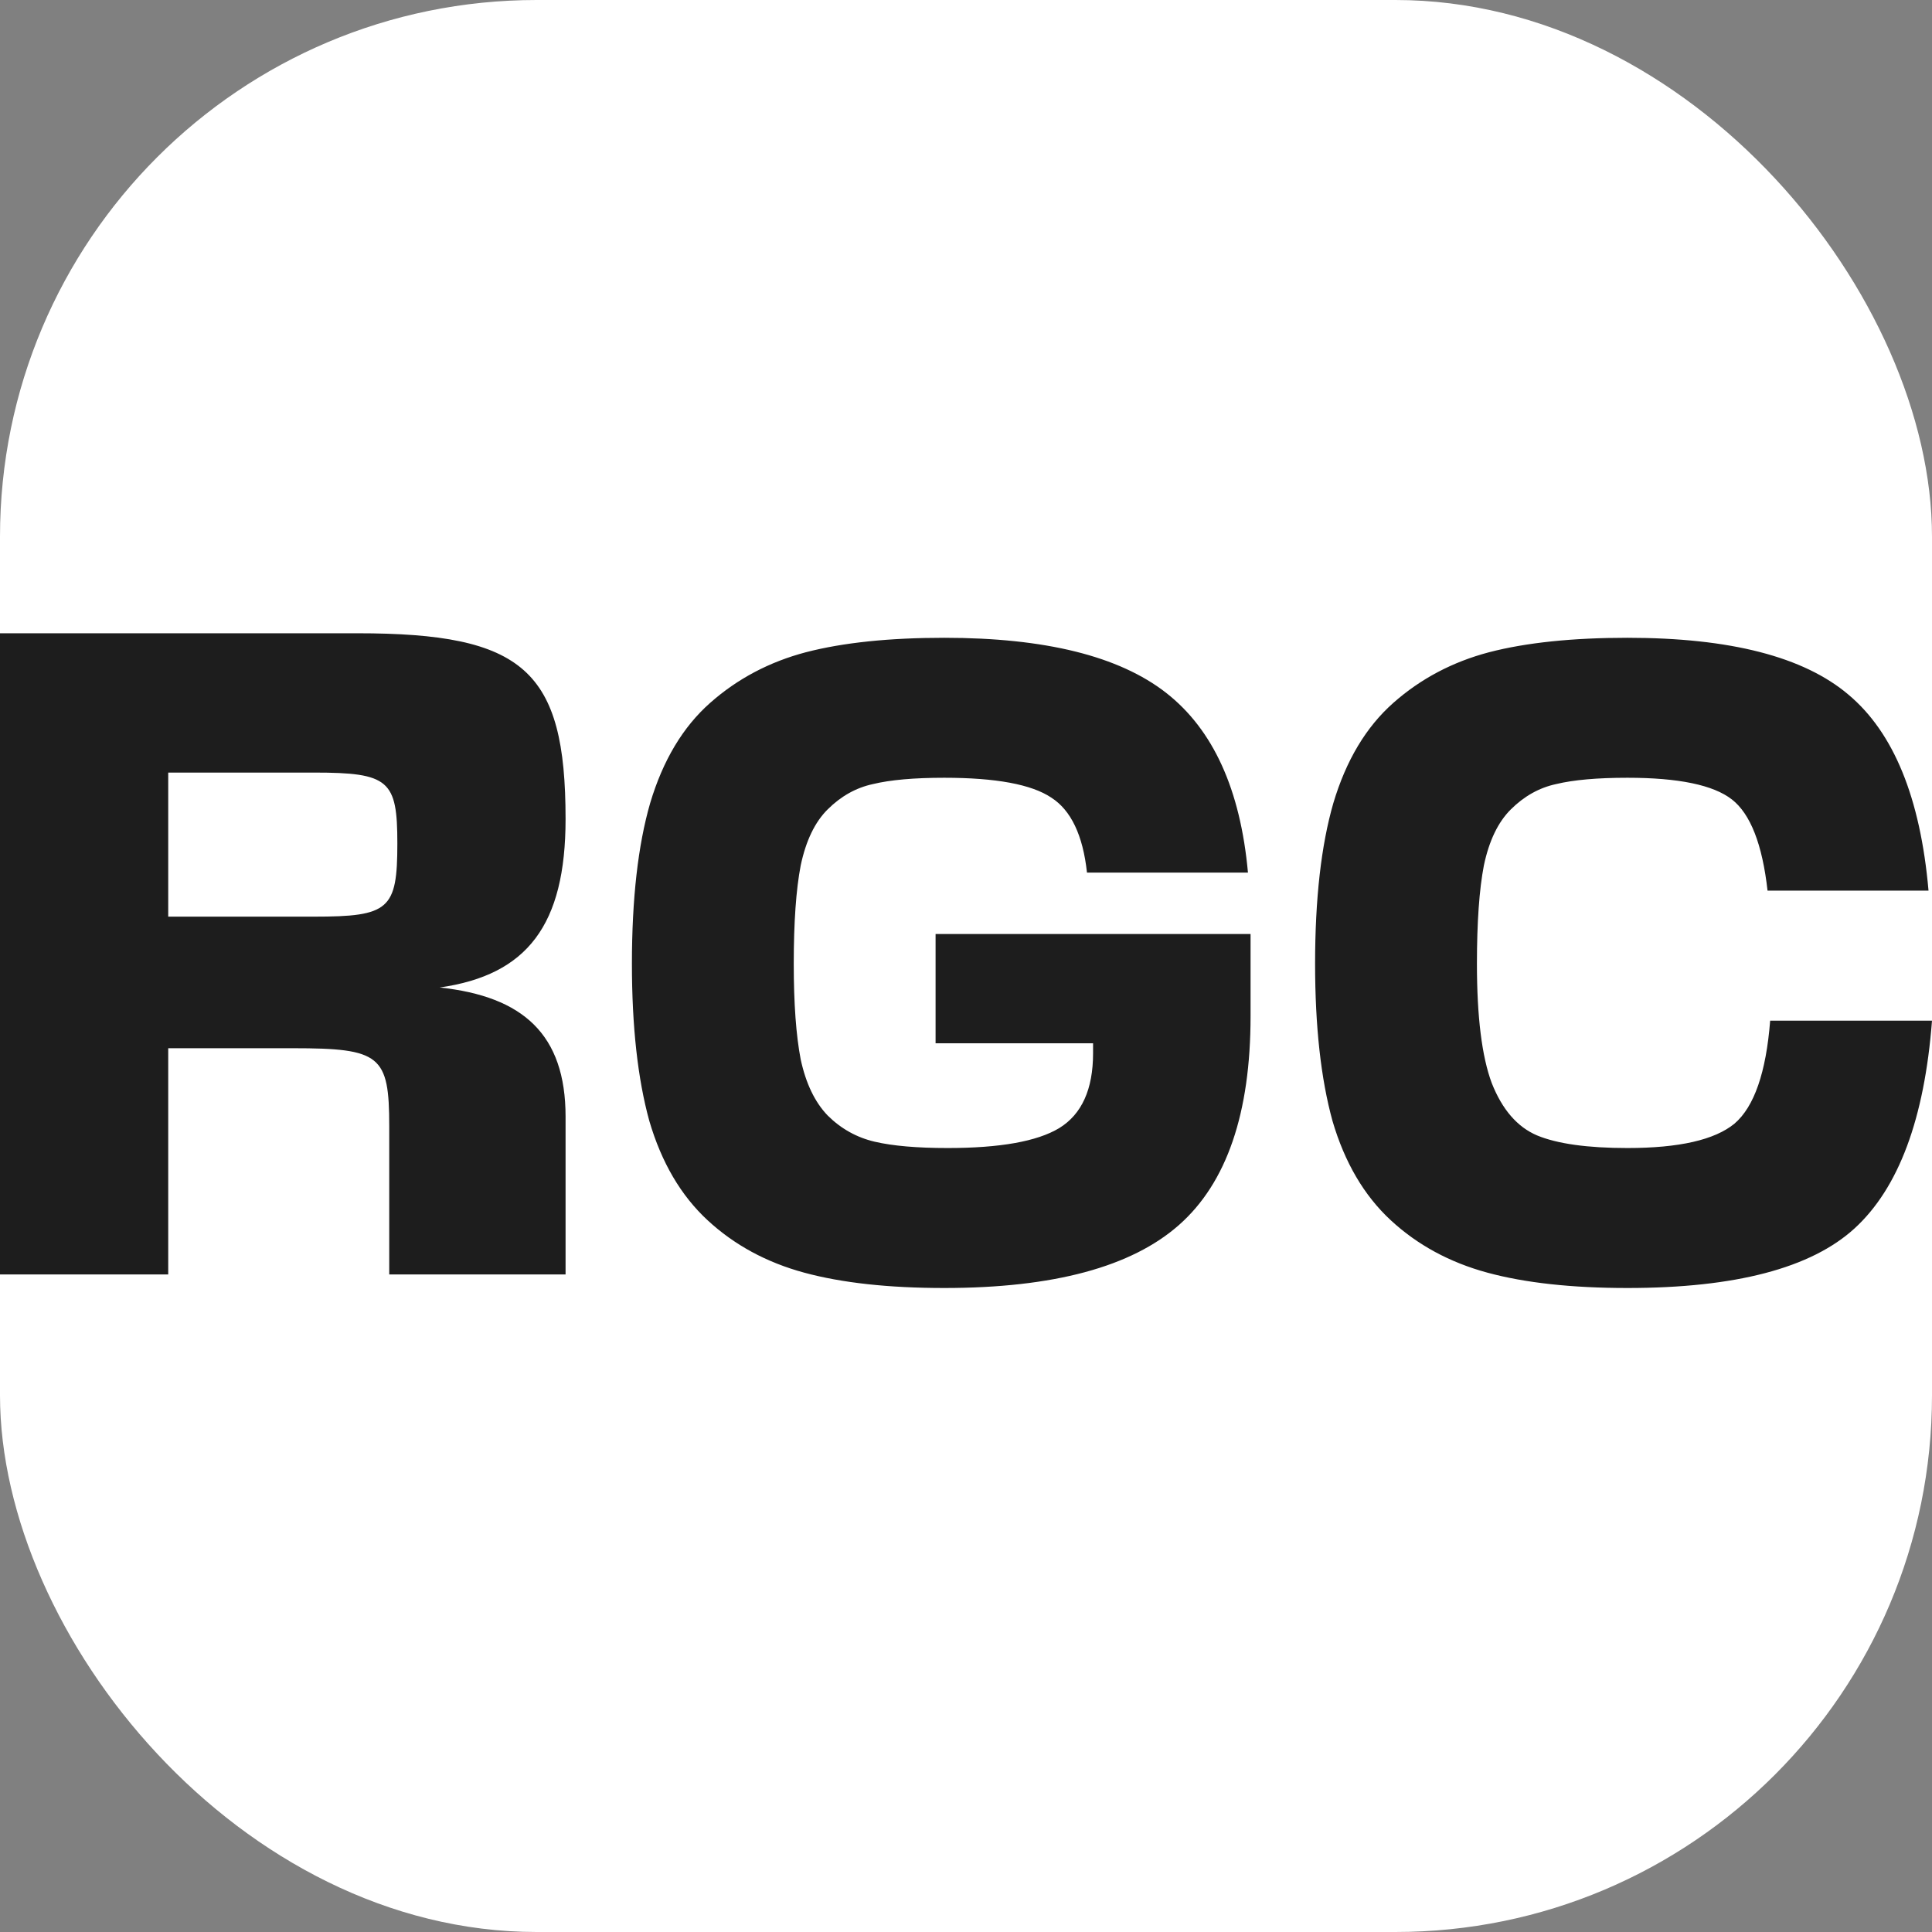
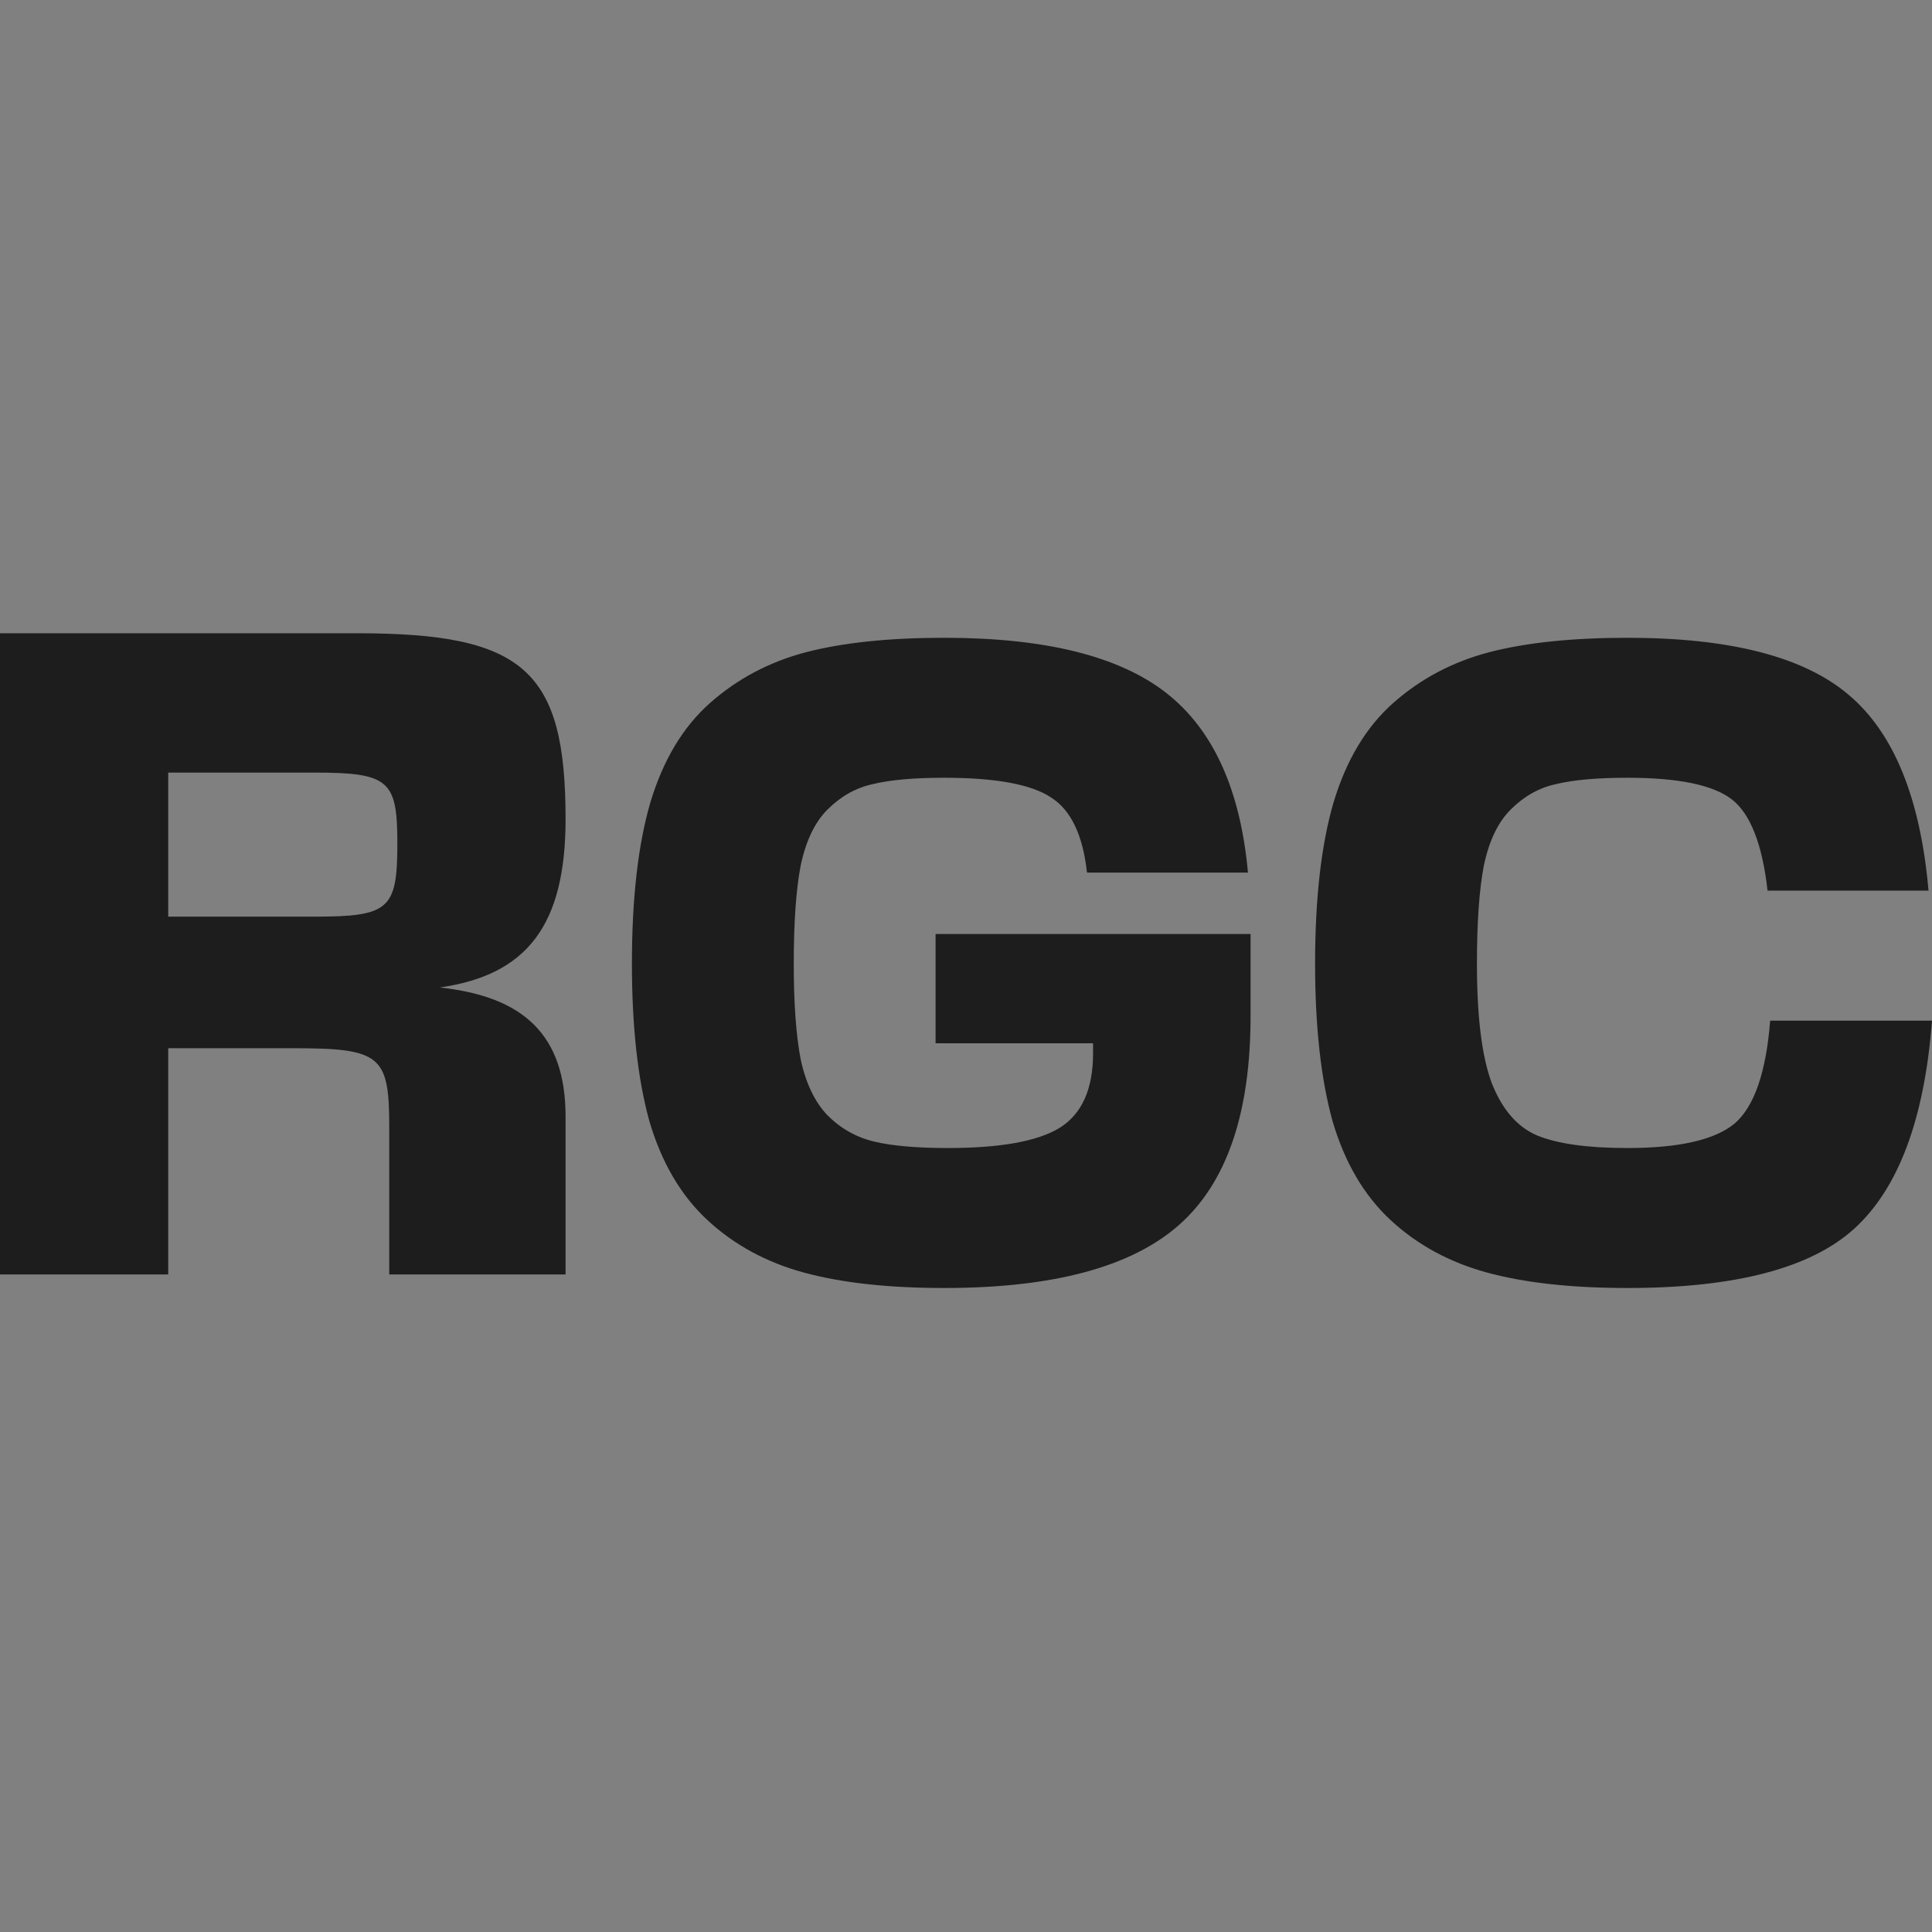
<svg xmlns="http://www.w3.org/2000/svg" width="180" height="180" viewBox="0 0 180 180" fill="none">
  <rect x="0" y="0" width="180" height="180" fill="#808080" stroke="none" />
-   <rect width="180" height="180" rx="50" fill="white" />
  <path fill-rule="evenodd" clip-rule="evenodd" d="M52.693 76.306C52.693 86.179 49.126 90.838 40.966 92.003C48.748 92.835 52.693 96.385 52.693 104.039V118.738H36.264V104.927C36.264 98.326 35.453 97.66 27.292 97.66H15.673V118.738H0V59H33.291C48.802 59 52.693 62.439 52.693 76.306ZM29.238 85.402C36.264 85.402 37.02 84.737 37.02 78.58C37.02 72.7 36.264 71.979 29.238 71.979H15.673V85.402H29.238ZM164.922 95.095H180C179.297 104.238 176.892 110.689 172.785 114.447C168.732 118.149 161.679 120 151.627 120C146.438 120 142.088 119.523 138.575 118.57C135.062 117.616 132.063 115.989 129.577 113.69C127.091 111.39 125.28 108.305 124.145 104.434C123.064 100.508 122.524 95.628 122.524 89.794C122.524 83.737 123.091 78.744 124.226 74.818C125.415 70.835 127.28 67.722 129.82 65.479C132.36 63.235 135.332 61.664 138.737 60.767C142.196 59.869 146.492 59.421 151.627 59.421C161.193 59.421 168.056 61.188 172.218 64.721C176.433 68.255 178.919 74.341 179.676 82.979H164.678C164.192 78.66 163.084 75.828 161.355 74.481C159.625 73.135 156.383 72.462 151.627 72.462C148.816 72.462 146.601 72.658 144.979 73.051C143.412 73.388 142.007 74.173 140.764 75.407C139.575 76.585 138.737 78.324 138.251 80.623C137.818 82.867 137.602 85.924 137.602 89.794C137.602 94.731 138.062 98.433 138.98 100.901C139.953 103.369 141.358 104.995 143.196 105.781C145.087 106.566 147.898 106.959 151.627 106.959C156.437 106.959 159.76 106.201 161.598 104.687C163.435 103.116 164.543 99.919 164.922 95.095ZM87.166 87.018V97.199H101.839V98.124C101.839 101.49 100.785 103.817 98.677 105.108C96.624 106.342 93.165 106.959 88.301 106.959C85.437 106.959 83.167 106.762 81.491 106.37C79.816 105.977 78.357 105.164 77.114 103.93C75.925 102.696 75.087 100.957 74.601 98.713C74.168 96.469 73.952 93.496 73.952 89.794C73.952 85.924 74.168 82.867 74.601 80.623C75.087 78.324 75.925 76.585 77.114 75.407C78.357 74.173 79.762 73.388 81.329 73.051C82.951 72.658 85.166 72.462 87.977 72.462C92.787 72.462 96.11 73.079 97.948 74.313C99.785 75.491 100.893 77.819 101.272 81.297H116.269C115.566 73.556 113.026 67.975 108.649 64.553C104.271 61.132 97.38 59.421 87.977 59.421C82.843 59.421 78.546 59.869 75.087 60.767C71.682 61.664 68.71 63.235 66.17 65.479C63.63 67.722 61.765 70.835 60.576 74.818C59.441 78.744 58.874 83.737 58.874 89.794C58.874 95.628 59.414 100.508 60.495 104.434C61.63 108.305 63.441 111.39 65.927 113.69C68.413 115.989 71.412 117.616 74.925 118.57C78.438 119.523 82.788 120 87.977 120C98.137 120 105.433 118.037 109.865 114.11C114.296 110.184 116.512 103.705 116.512 94.674V87.018H87.166Z" fill="#1D1D1D" />
</svg>